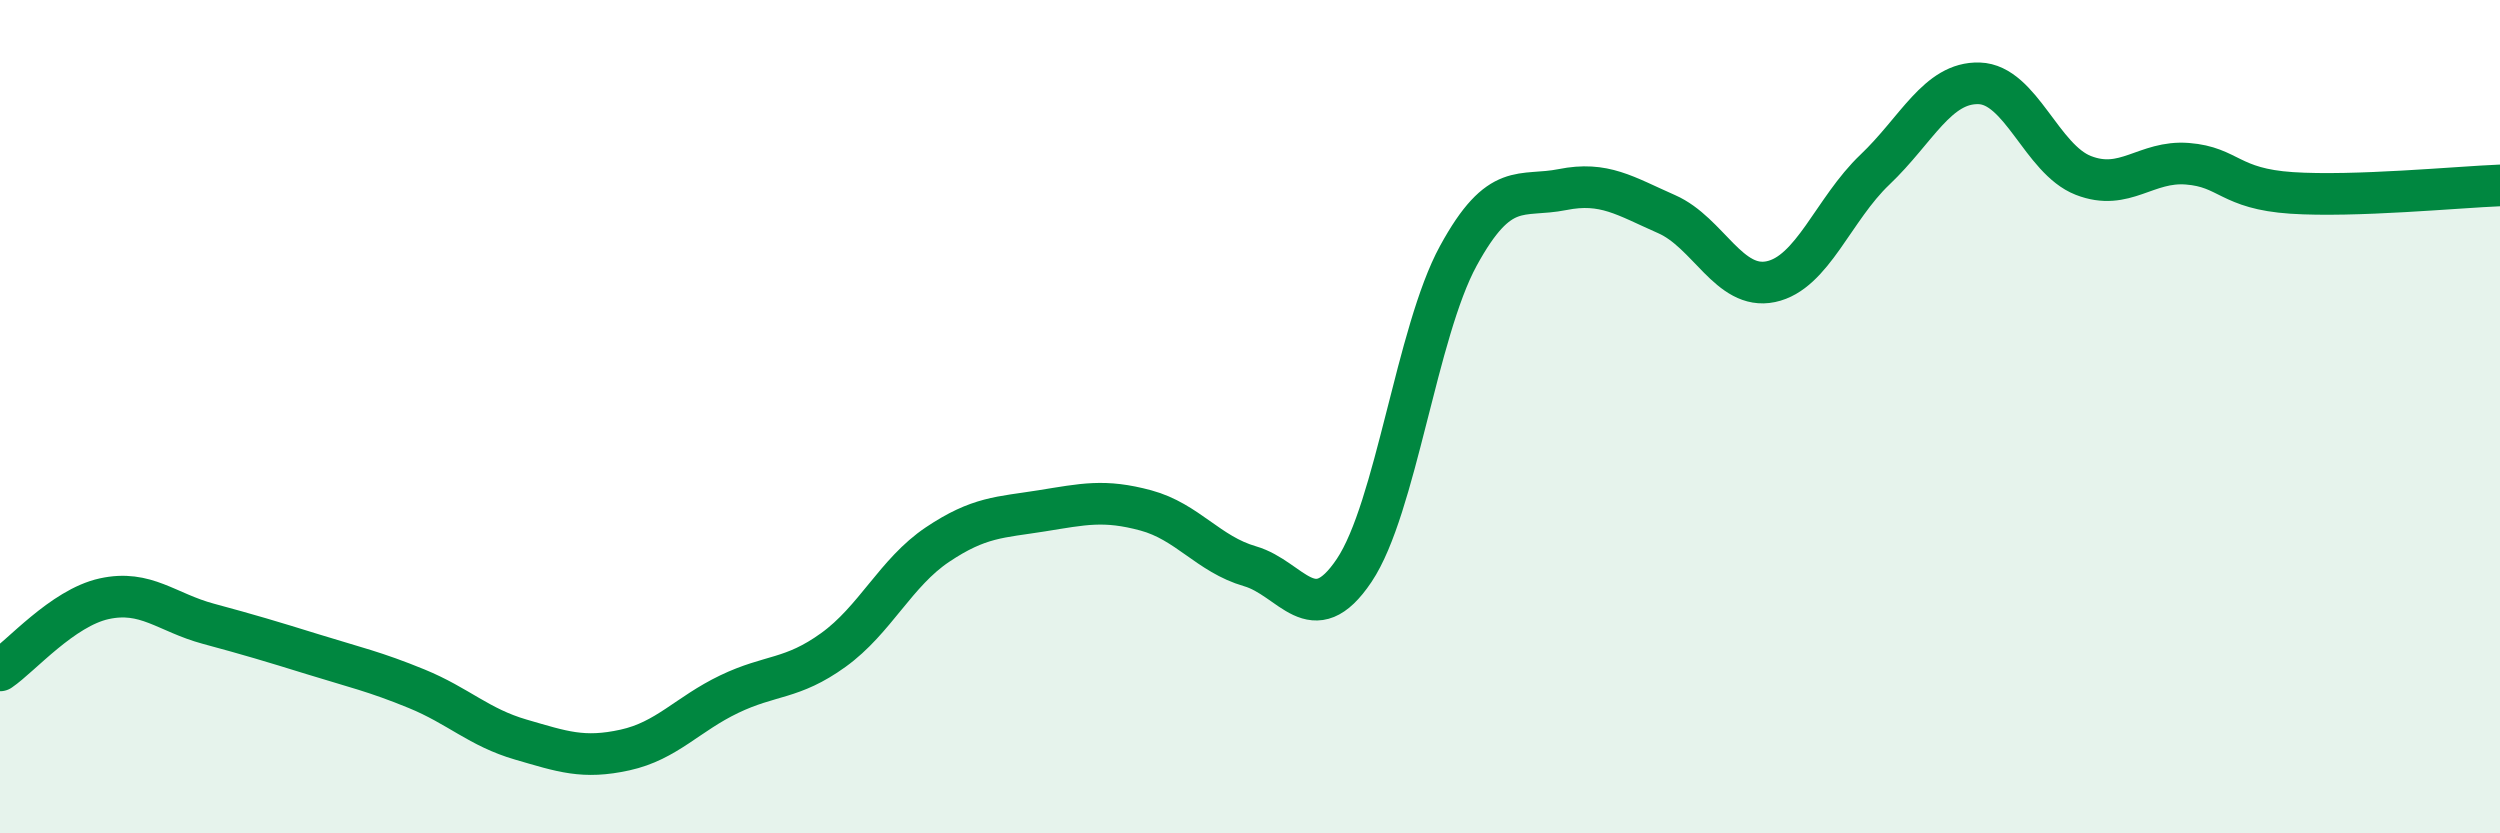
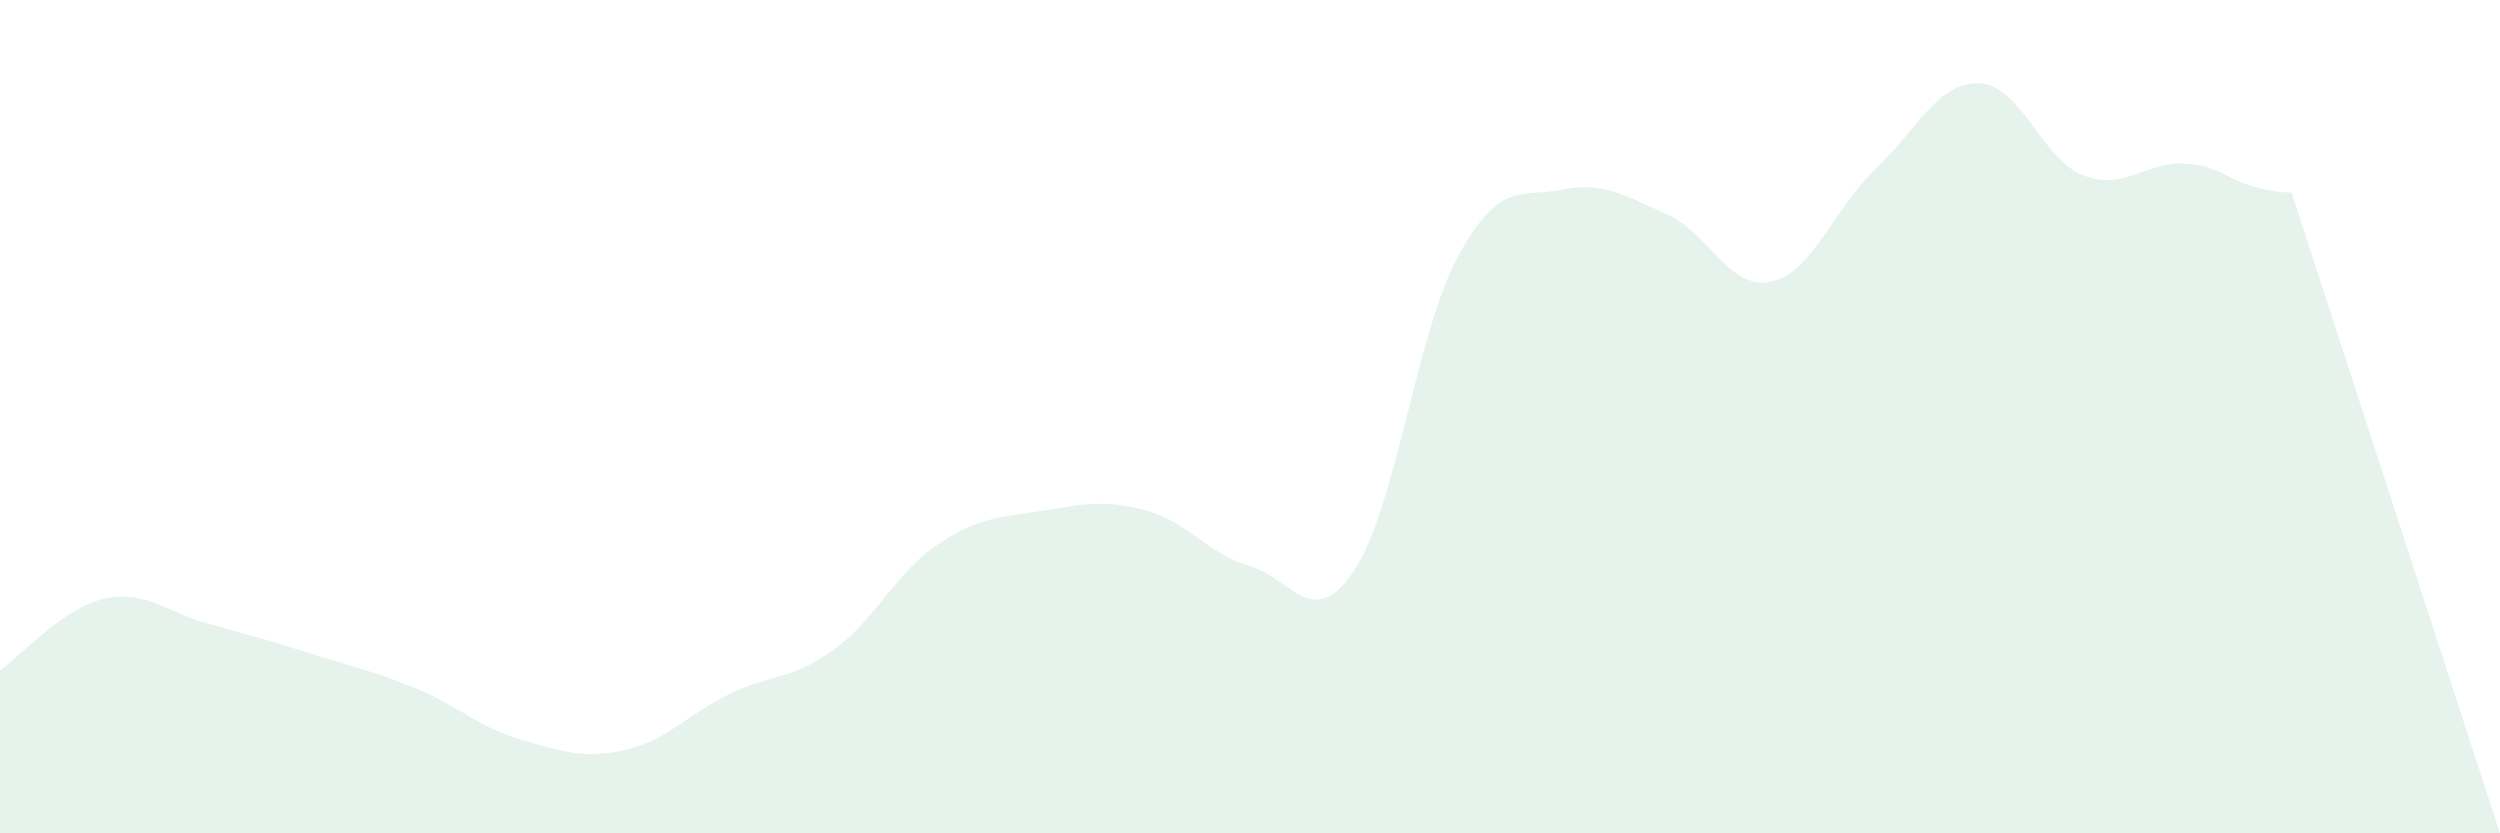
<svg xmlns="http://www.w3.org/2000/svg" width="60" height="20" viewBox="0 0 60 20">
-   <path d="M 0,16.09 C 0.5,15.75 1.5,14.59 2.5,14.37 C 3.5,14.15 4,14.7 5,14.97 C 6,15.24 6.5,15.39 7.5,15.7 C 8.5,16.01 9,16.12 10,16.53 C 11,16.94 11.5,17.46 12.5,17.75 C 13.5,18.04 14,18.22 15,18 C 16,17.78 16.5,17.14 17.5,16.66 C 18.5,16.18 19,16.32 20,15.6 C 21,14.88 21.5,13.74 22.5,13.07 C 23.5,12.4 24,12.42 25,12.26 C 26,12.1 26.5,11.98 27.5,12.25 C 28.5,12.52 29,13.3 30,13.59 C 31,13.88 31.5,15.18 32.5,13.69 C 33.5,12.2 34,7.97 35,6.14 C 36,4.31 36.5,4.75 37.5,4.55 C 38.5,4.35 39,4.7 40,5.14 C 41,5.58 41.5,6.97 42.5,6.76 C 43.5,6.55 44,5.02 45,4.07 C 46,3.12 46.5,1.97 47.5,2 C 48.5,2.03 49,3.82 50,4.21 C 51,4.6 51.5,3.85 52.5,3.93 C 53.5,4.01 53.5,4.53 55,4.63 C 56.5,4.73 59,4.49 60,4.45L60 20L0 20Z" fill="#008740" opacity="0.1" stroke-linecap="round" stroke-linejoin="round" />
-   <path d="M 0,16.09 C 0.5,15.75 1.5,14.59 2.5,14.37 C 3.5,14.15 4,14.7 5,14.97 C 6,15.24 6.5,15.39 7.5,15.7 C 8.5,16.01 9,16.12 10,16.53 C 11,16.94 11.5,17.46 12.5,17.75 C 13.5,18.04 14,18.22 15,18 C 16,17.78 16.5,17.14 17.5,16.66 C 18.5,16.18 19,16.32 20,15.6 C 21,14.88 21.5,13.74 22.5,13.07 C 23.5,12.4 24,12.42 25,12.26 C 26,12.1 26.5,11.98 27.5,12.25 C 28.5,12.52 29,13.3 30,13.59 C 31,13.88 31.5,15.18 32.5,13.69 C 33.5,12.2 34,7.97 35,6.14 C 36,4.31 36.5,4.75 37.5,4.55 C 38.5,4.35 39,4.7 40,5.14 C 41,5.58 41.5,6.97 42.5,6.76 C 43.5,6.55 44,5.02 45,4.07 C 46,3.12 46.5,1.97 47.5,2 C 48.5,2.03 49,3.82 50,4.21 C 51,4.6 51.5,3.85 52.5,3.93 C 53.5,4.01 53.5,4.53 55,4.63 C 56.5,4.73 59,4.49 60,4.45" stroke="#008740" stroke-width="1" fill="none" stroke-linecap="round" stroke-linejoin="round" />
+   <path d="M 0,16.09 C 0.5,15.75 1.5,14.59 2.5,14.37 C 3.5,14.15 4,14.7 5,14.97 C 6,15.24 6.5,15.39 7.5,15.7 C 8.5,16.01 9,16.12 10,16.53 C 11,16.94 11.5,17.46 12.5,17.75 C 13.5,18.04 14,18.22 15,18 C 16,17.78 16.5,17.14 17.5,16.66 C 18.5,16.18 19,16.32 20,15.6 C 21,14.88 21.5,13.74 22.5,13.07 C 23.5,12.4 24,12.42 25,12.26 C 26,12.1 26.5,11.98 27.5,12.25 C 28.5,12.52 29,13.3 30,13.59 C 31,13.88 31.5,15.18 32.5,13.69 C 33.5,12.2 34,7.97 35,6.14 C 36,4.31 36.5,4.75 37.5,4.55 C 38.5,4.35 39,4.7 40,5.14 C 41,5.58 41.5,6.97 42.5,6.76 C 43.5,6.55 44,5.02 45,4.07 C 46,3.12 46.5,1.97 47.5,2 C 48.5,2.03 49,3.82 50,4.21 C 51,4.6 51.5,3.85 52.5,3.93 C 53.5,4.01 53.5,4.53 55,4.63 L60 20L0 20Z" fill="#008740" opacity="0.1" stroke-linecap="round" stroke-linejoin="round" />
</svg>